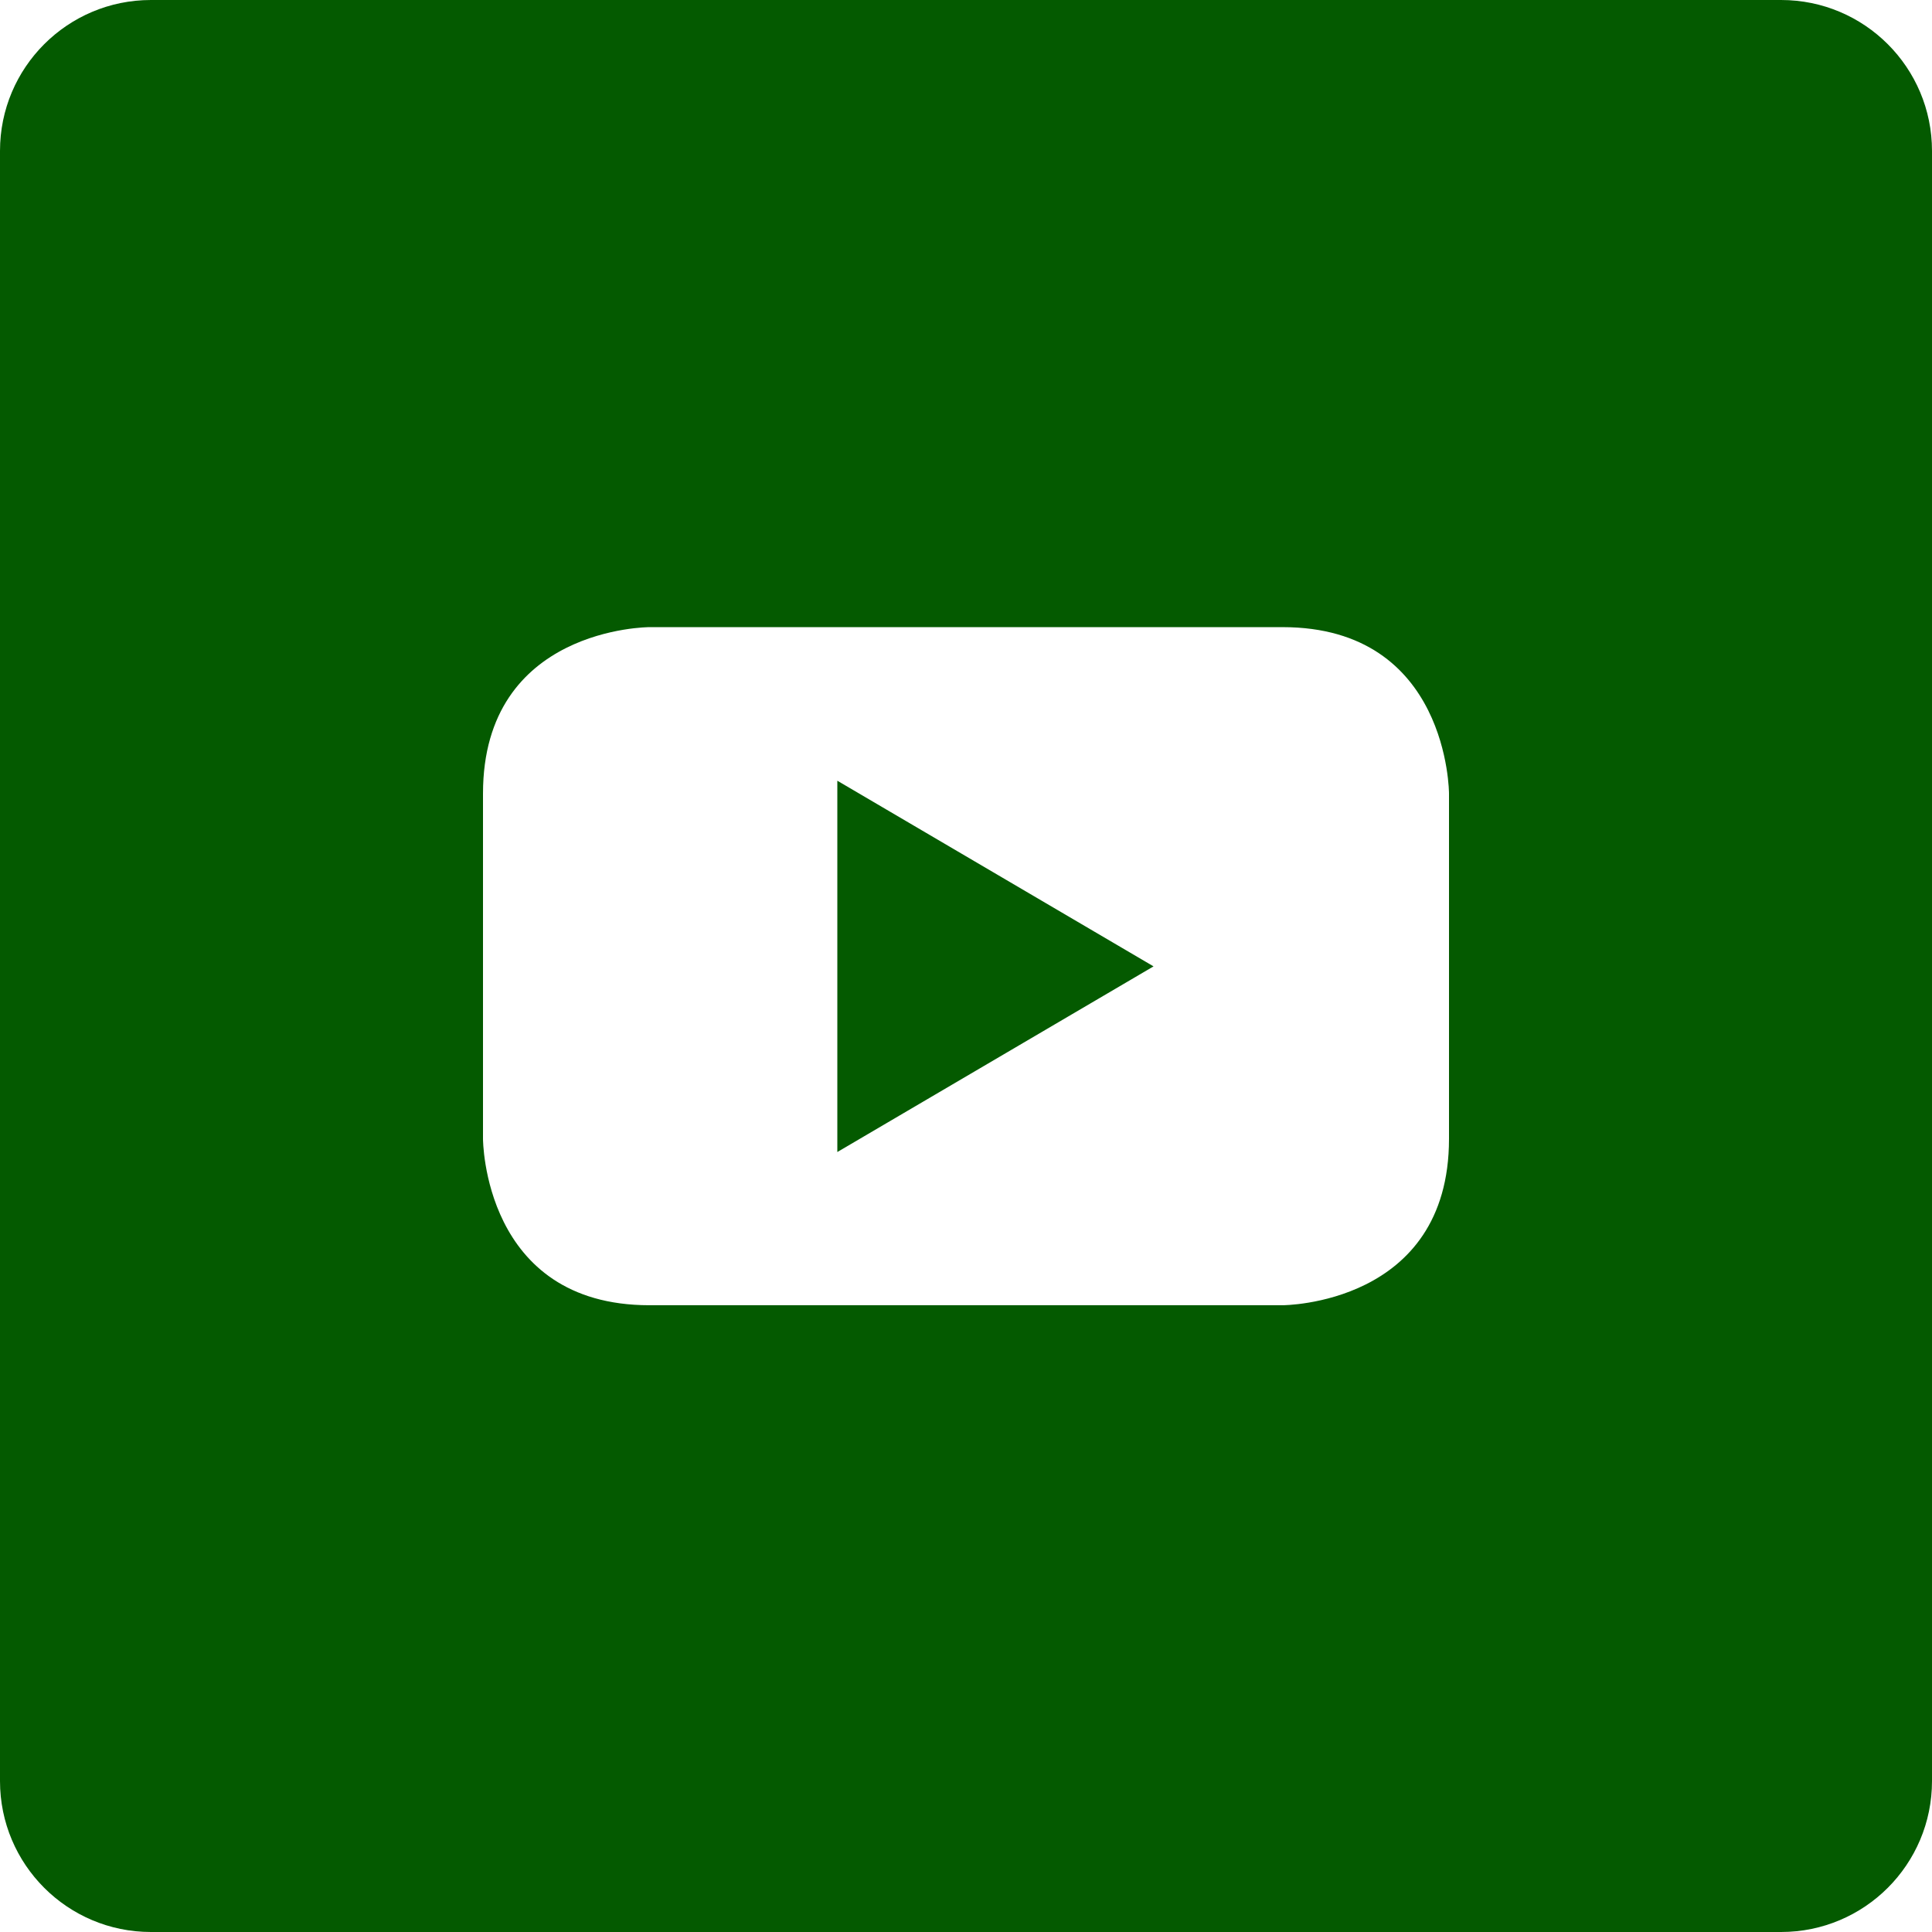
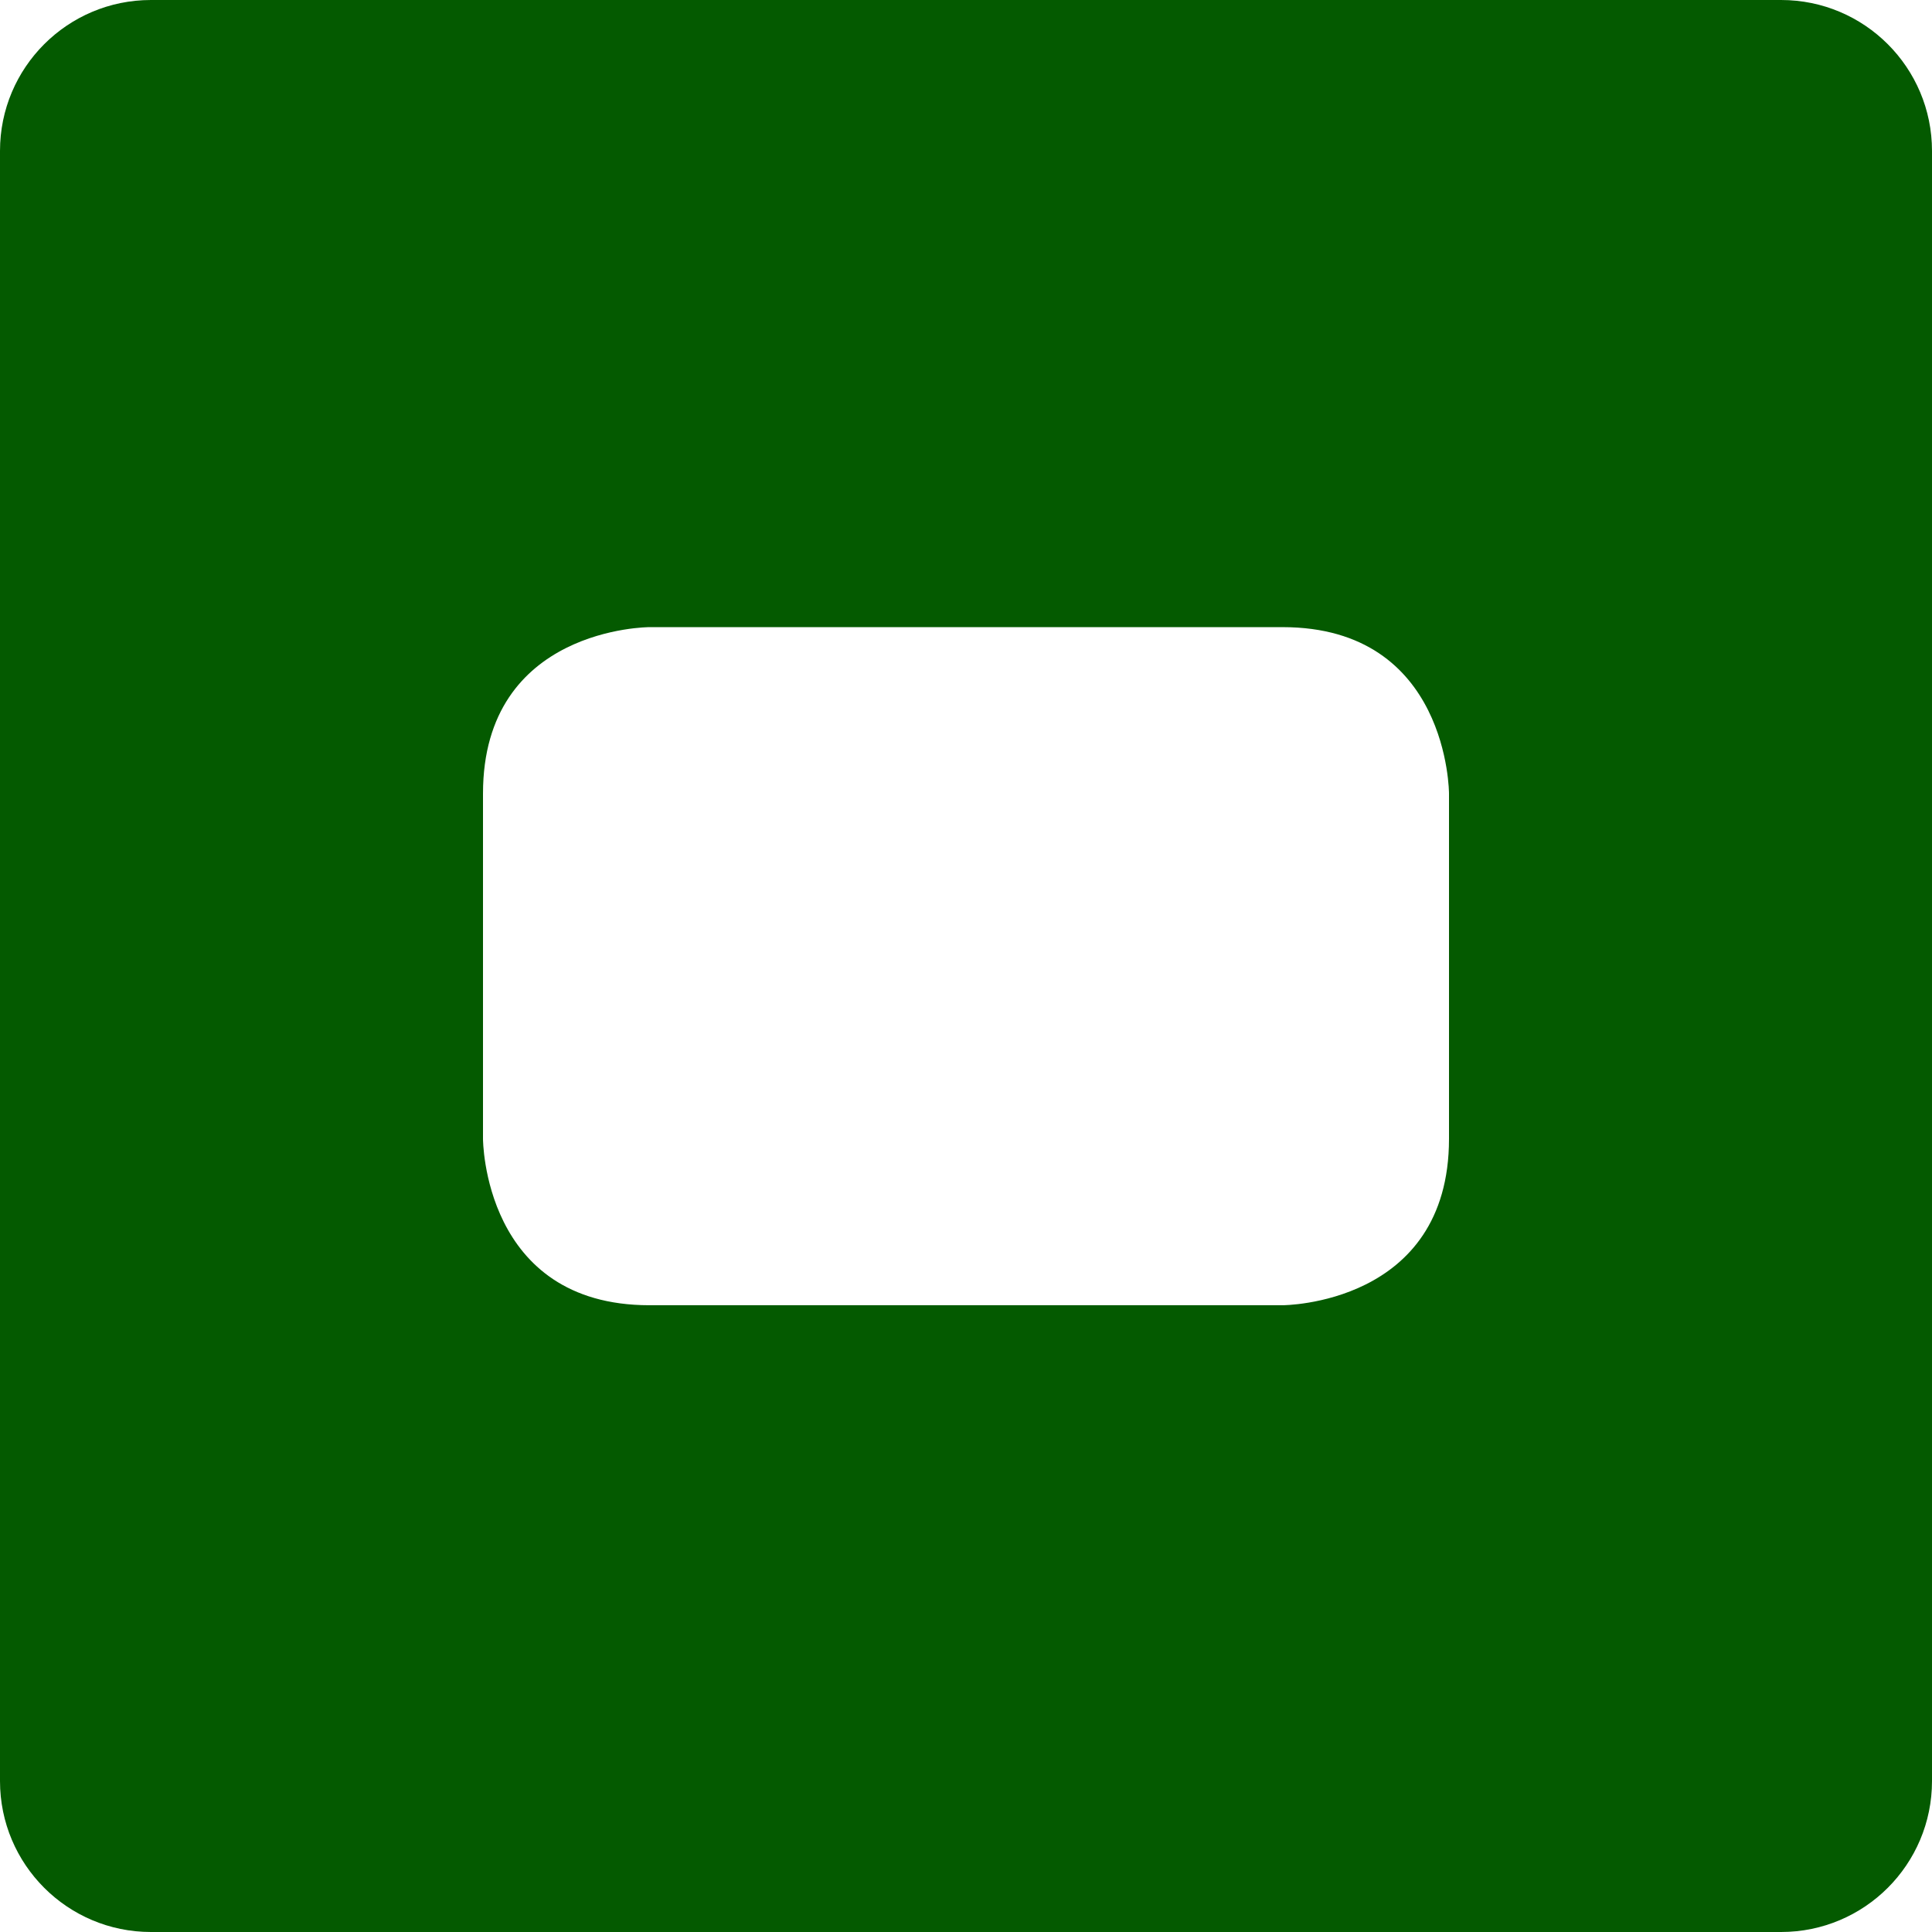
<svg xmlns="http://www.w3.org/2000/svg" width="100%" height="100%" viewBox="0 0 800 800" version="1.1" xml:space="preserve" style="fill-rule:evenodd;clip-rule:evenodd;stroke-linejoin:round;stroke-miterlimit:2;">
  <g>
-     <path d="M346.719,477.031l130.937,-76.875l-130.937,-76.875l0,153.75Z" style="fill:#045a00;fill-rule:nonzero;" />
    <path d="M737.5,0l-675,0c-34.531,0 -62.5,27.969 -62.5,62.5l0,675c0,34.531 27.969,62.5 62.5,62.5l675,0c34.531,0 62.5,-27.969 62.5,-62.5l0,-675c0,-34.531 -27.969,-62.5 -62.5,-62.5Zm-137.5,471.563c0,68.906 -68.906,68.906 -68.906,68.906l-262.188,0c-68.906,0 -68.906,-68.907 -68.906,-68.907l0,-142.968c0,-68.907 68.906,-68.907 68.906,-68.907l262.188,0c68.906,0 68.906,68.907 68.906,68.907l0,142.969Z" style="fill:#045a00;fill-rule:nonzero;" />
  </g>
</svg>